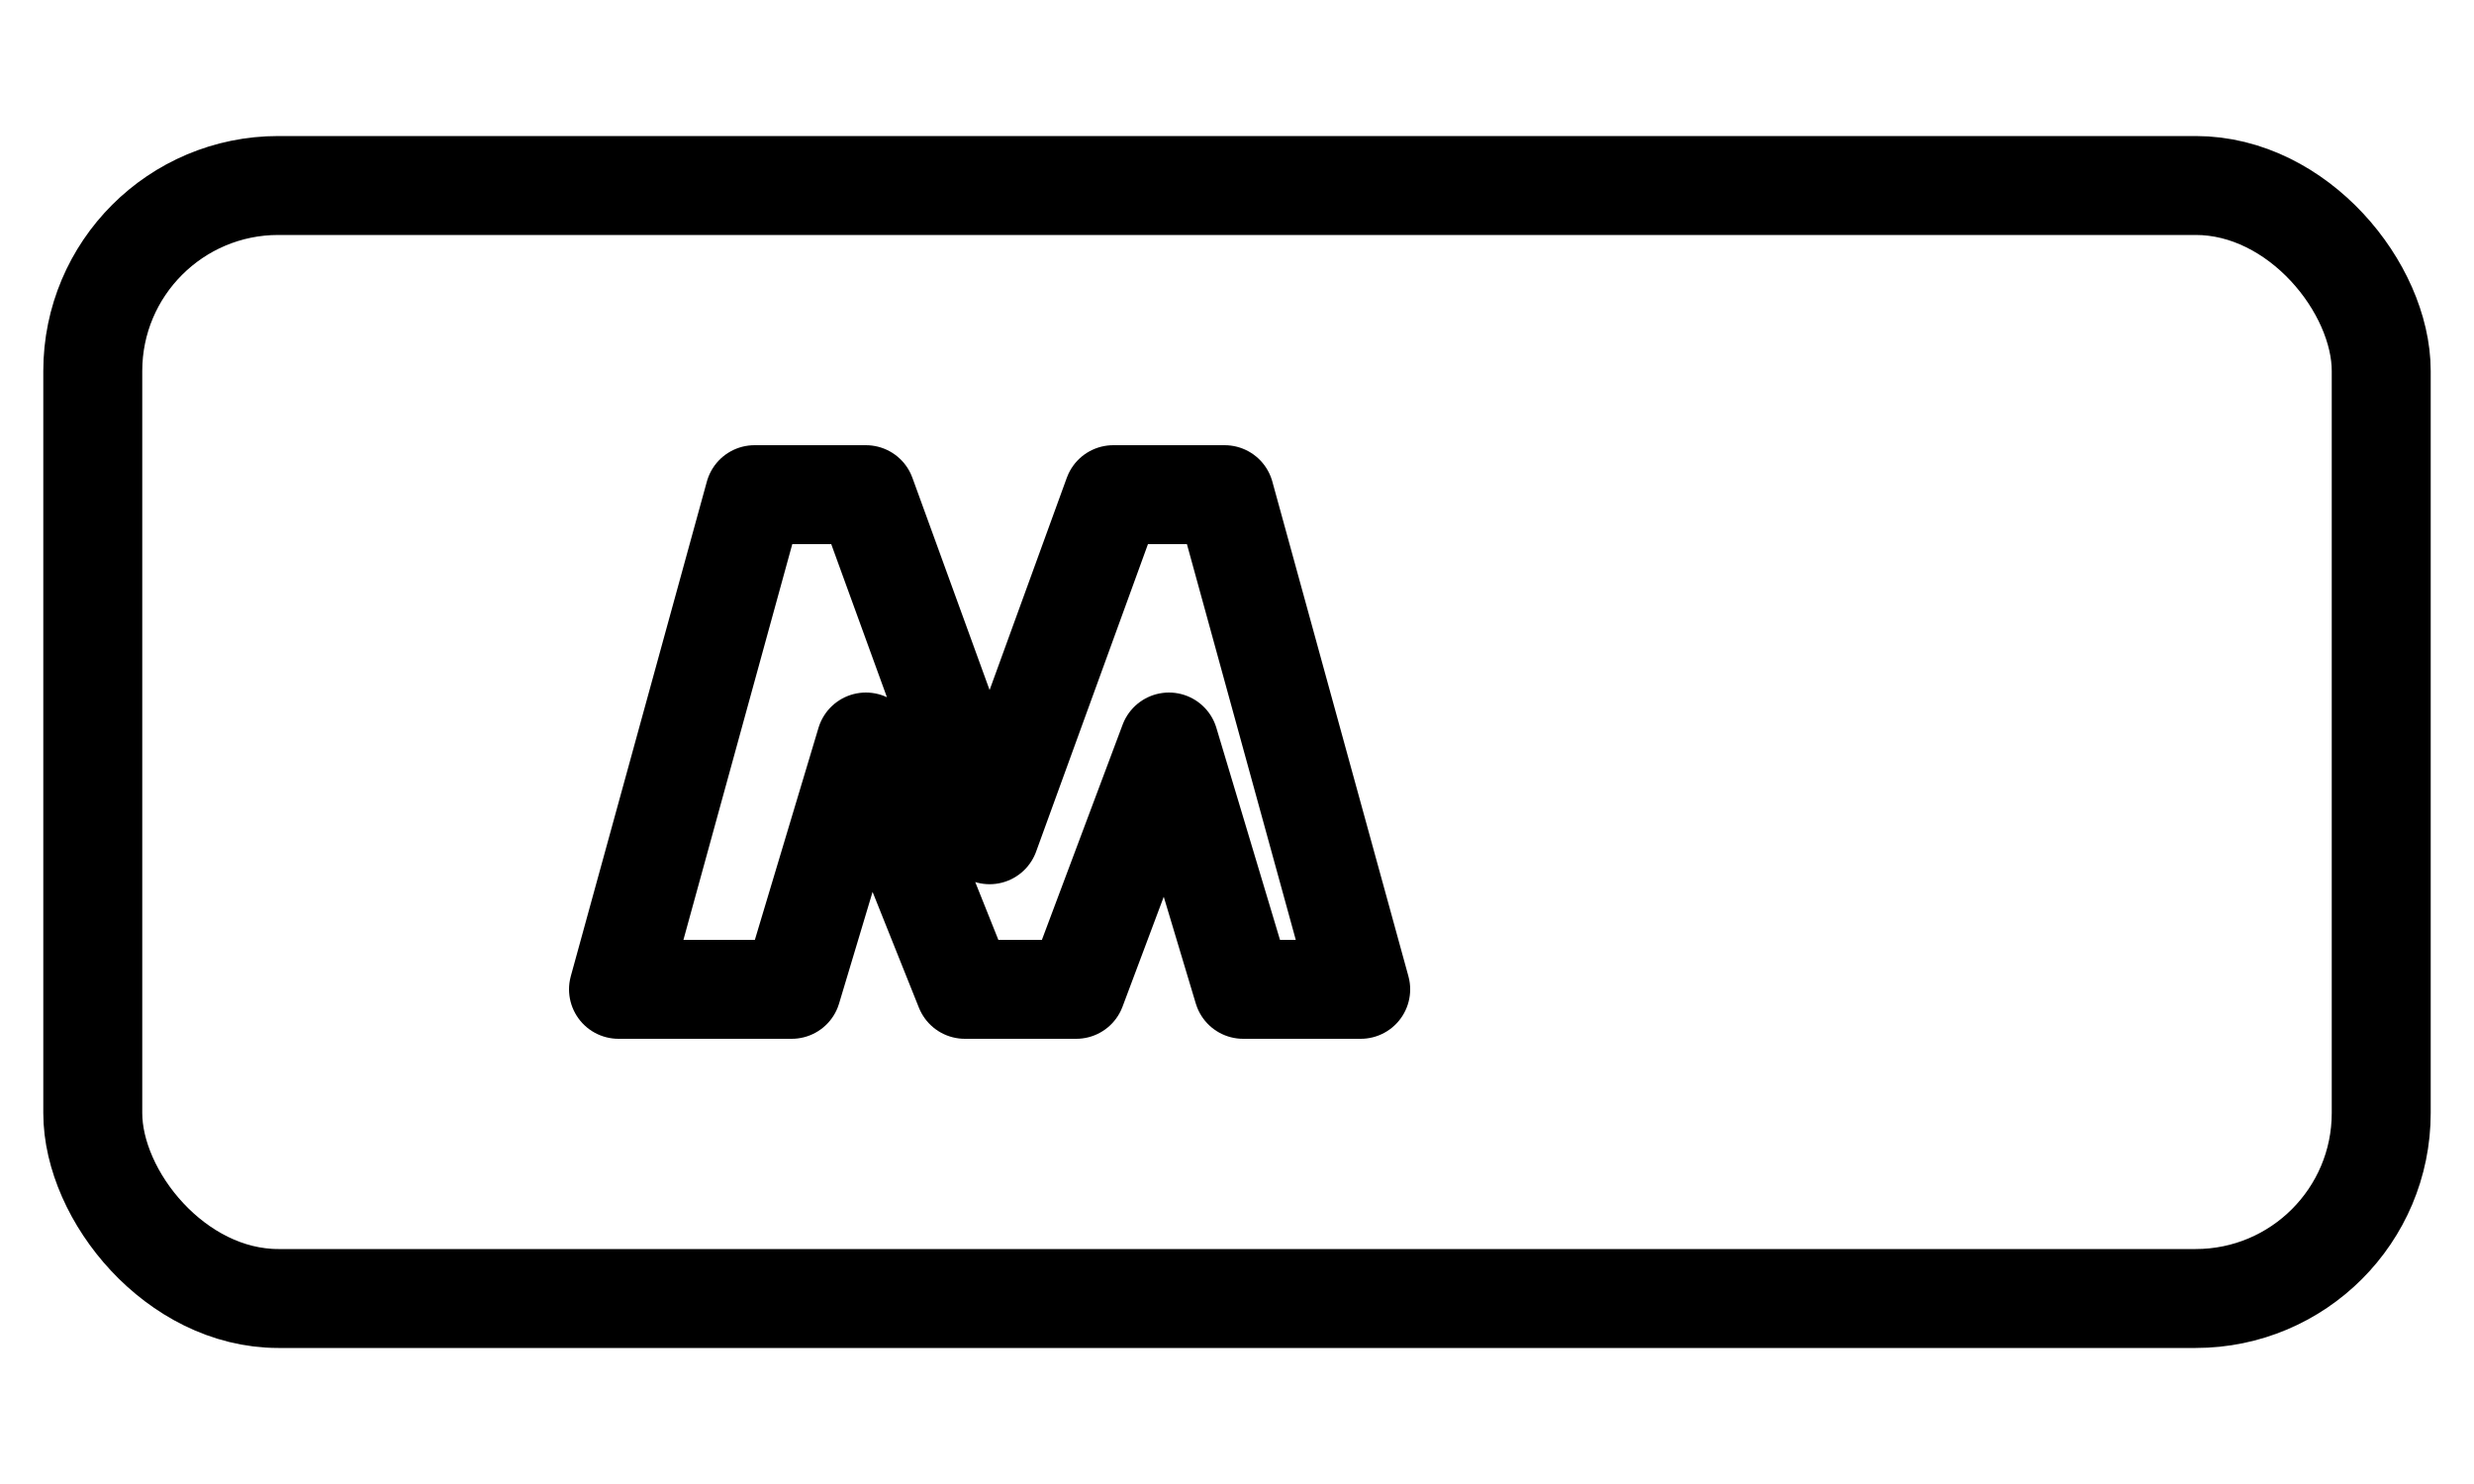
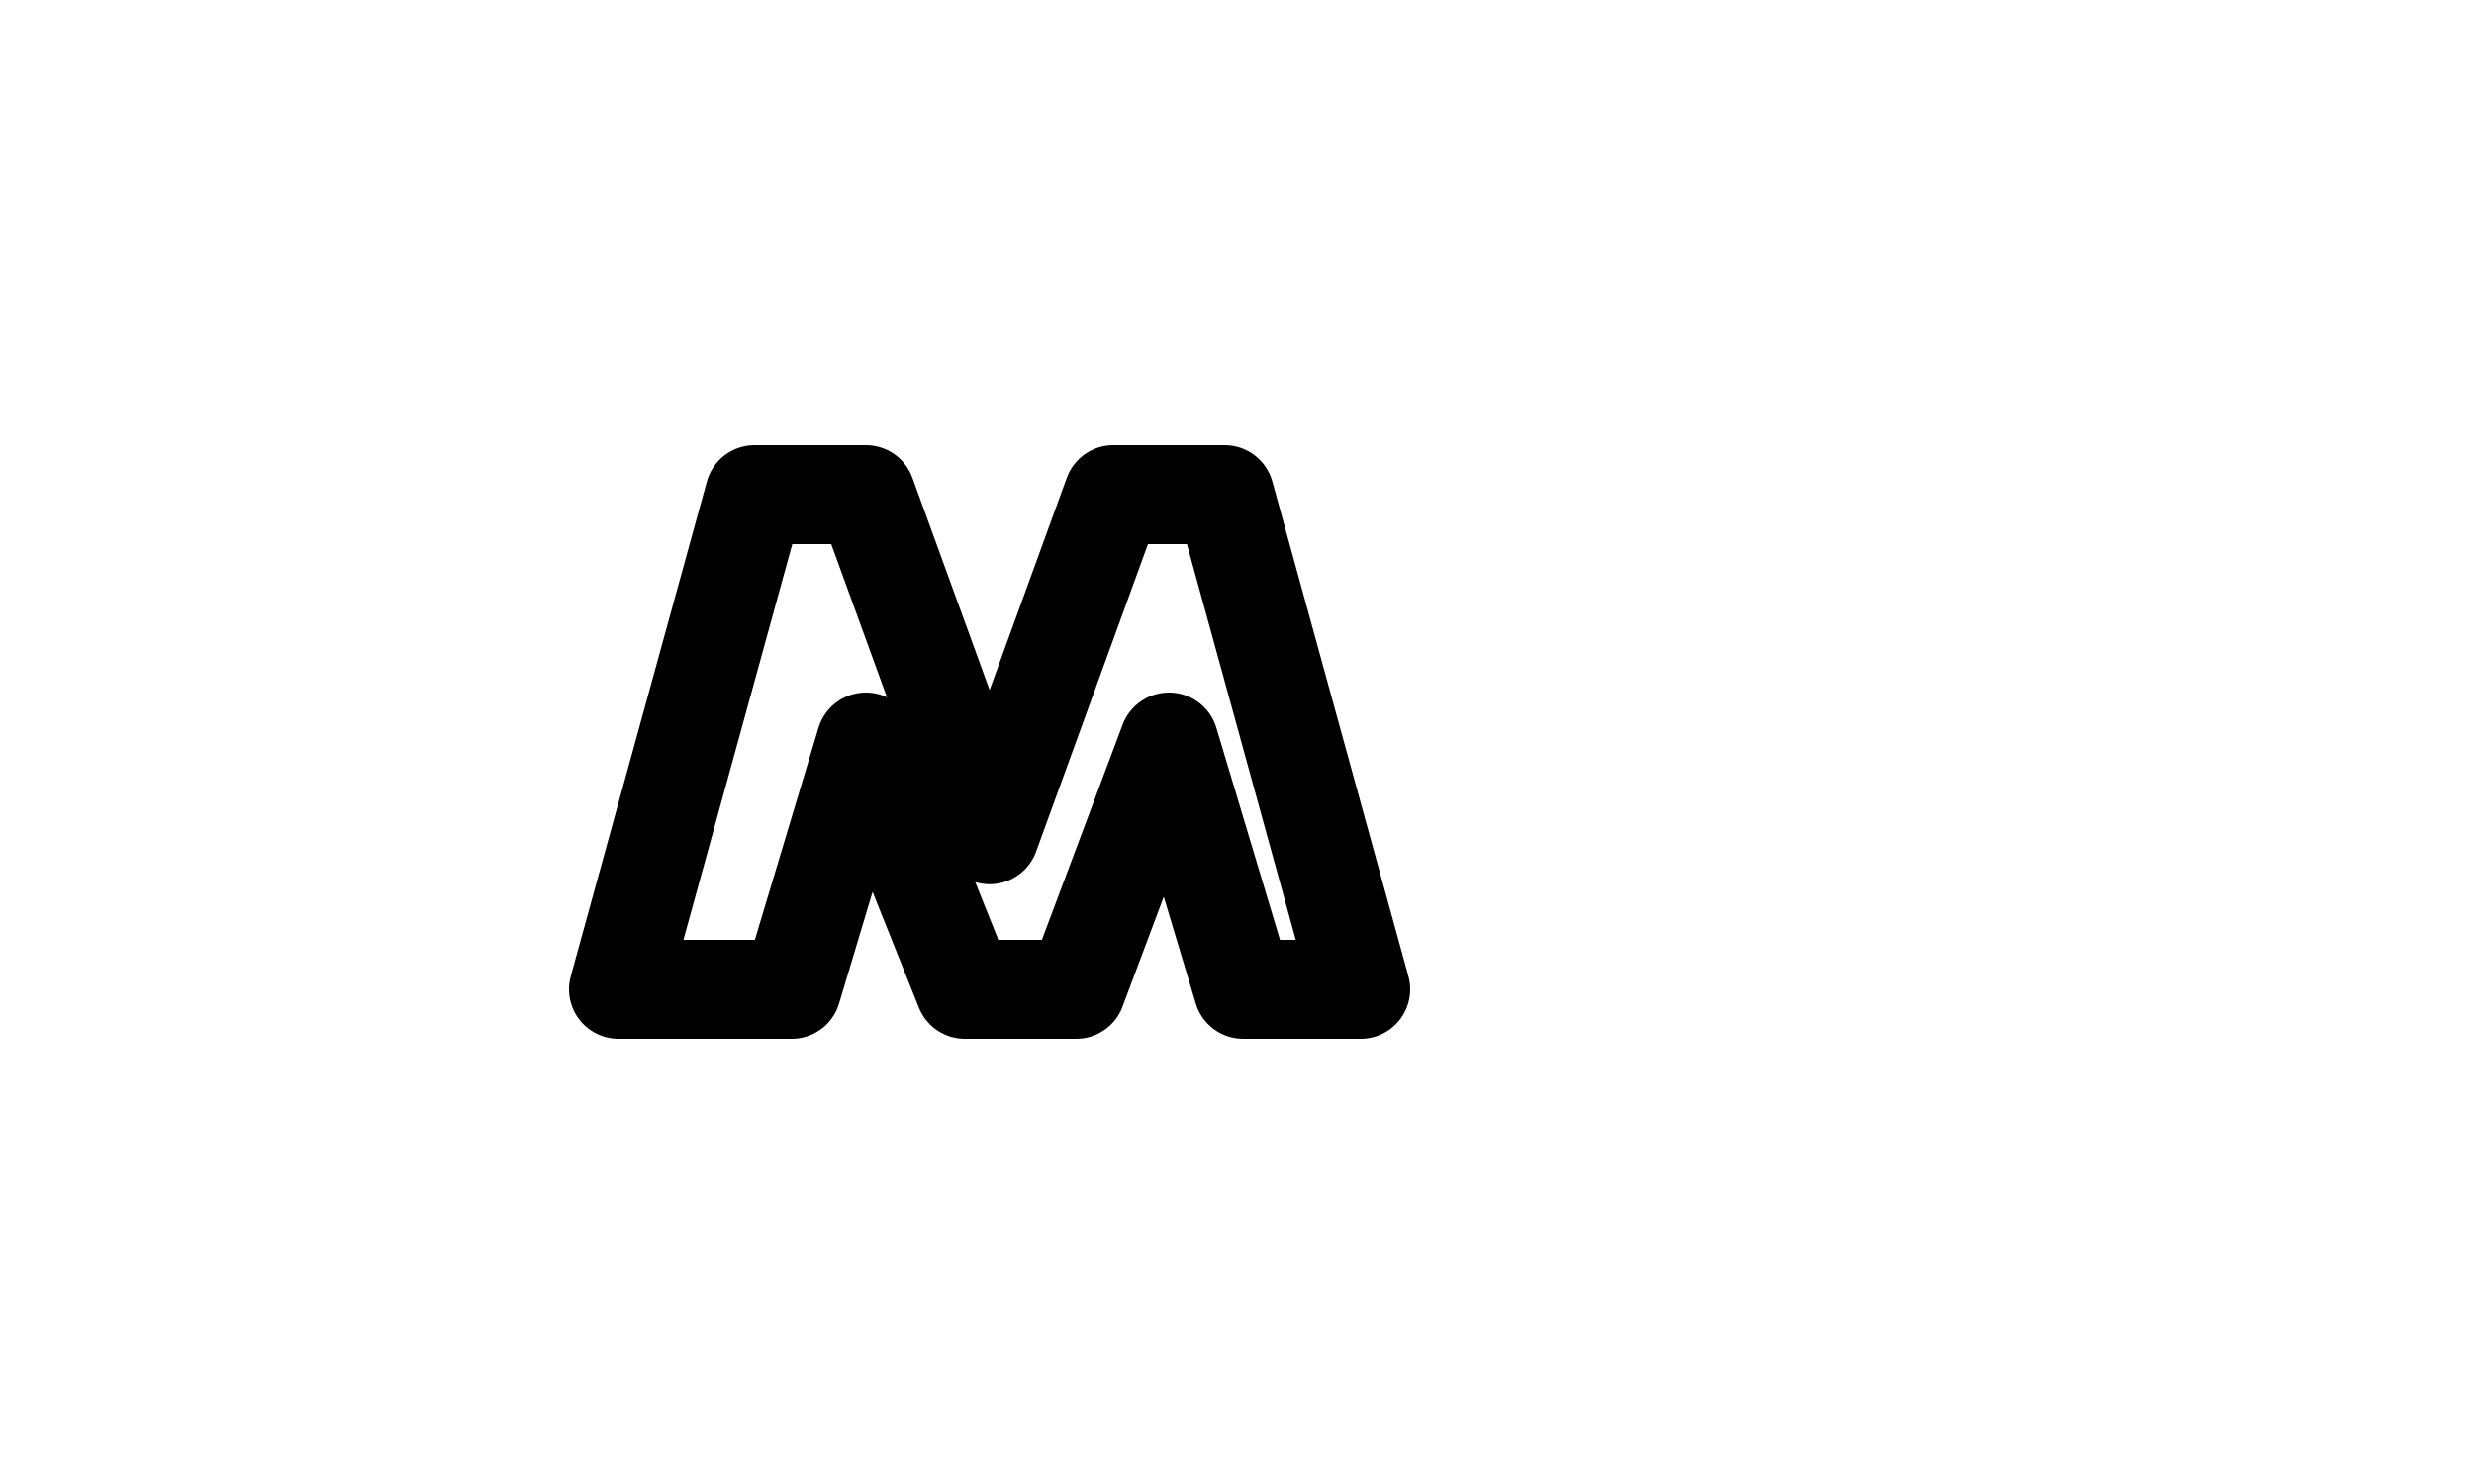
<svg xmlns="http://www.w3.org/2000/svg" viewBox="0 0 40 24" fill="none" stroke="currentColor" stroke-width="1.6" stroke-linecap="round" stroke-linejoin="round">
-   <rect x="1.5" y="3" width="37" height="18" rx="3" />
  <path d="M10 16l2.2-8H14l2 5.5 2-5.5h1.8L22 16h-1.9l-1.2-4-1.5 4h-1.8l-1.6-4-1.2 4H10z" />
</svg>